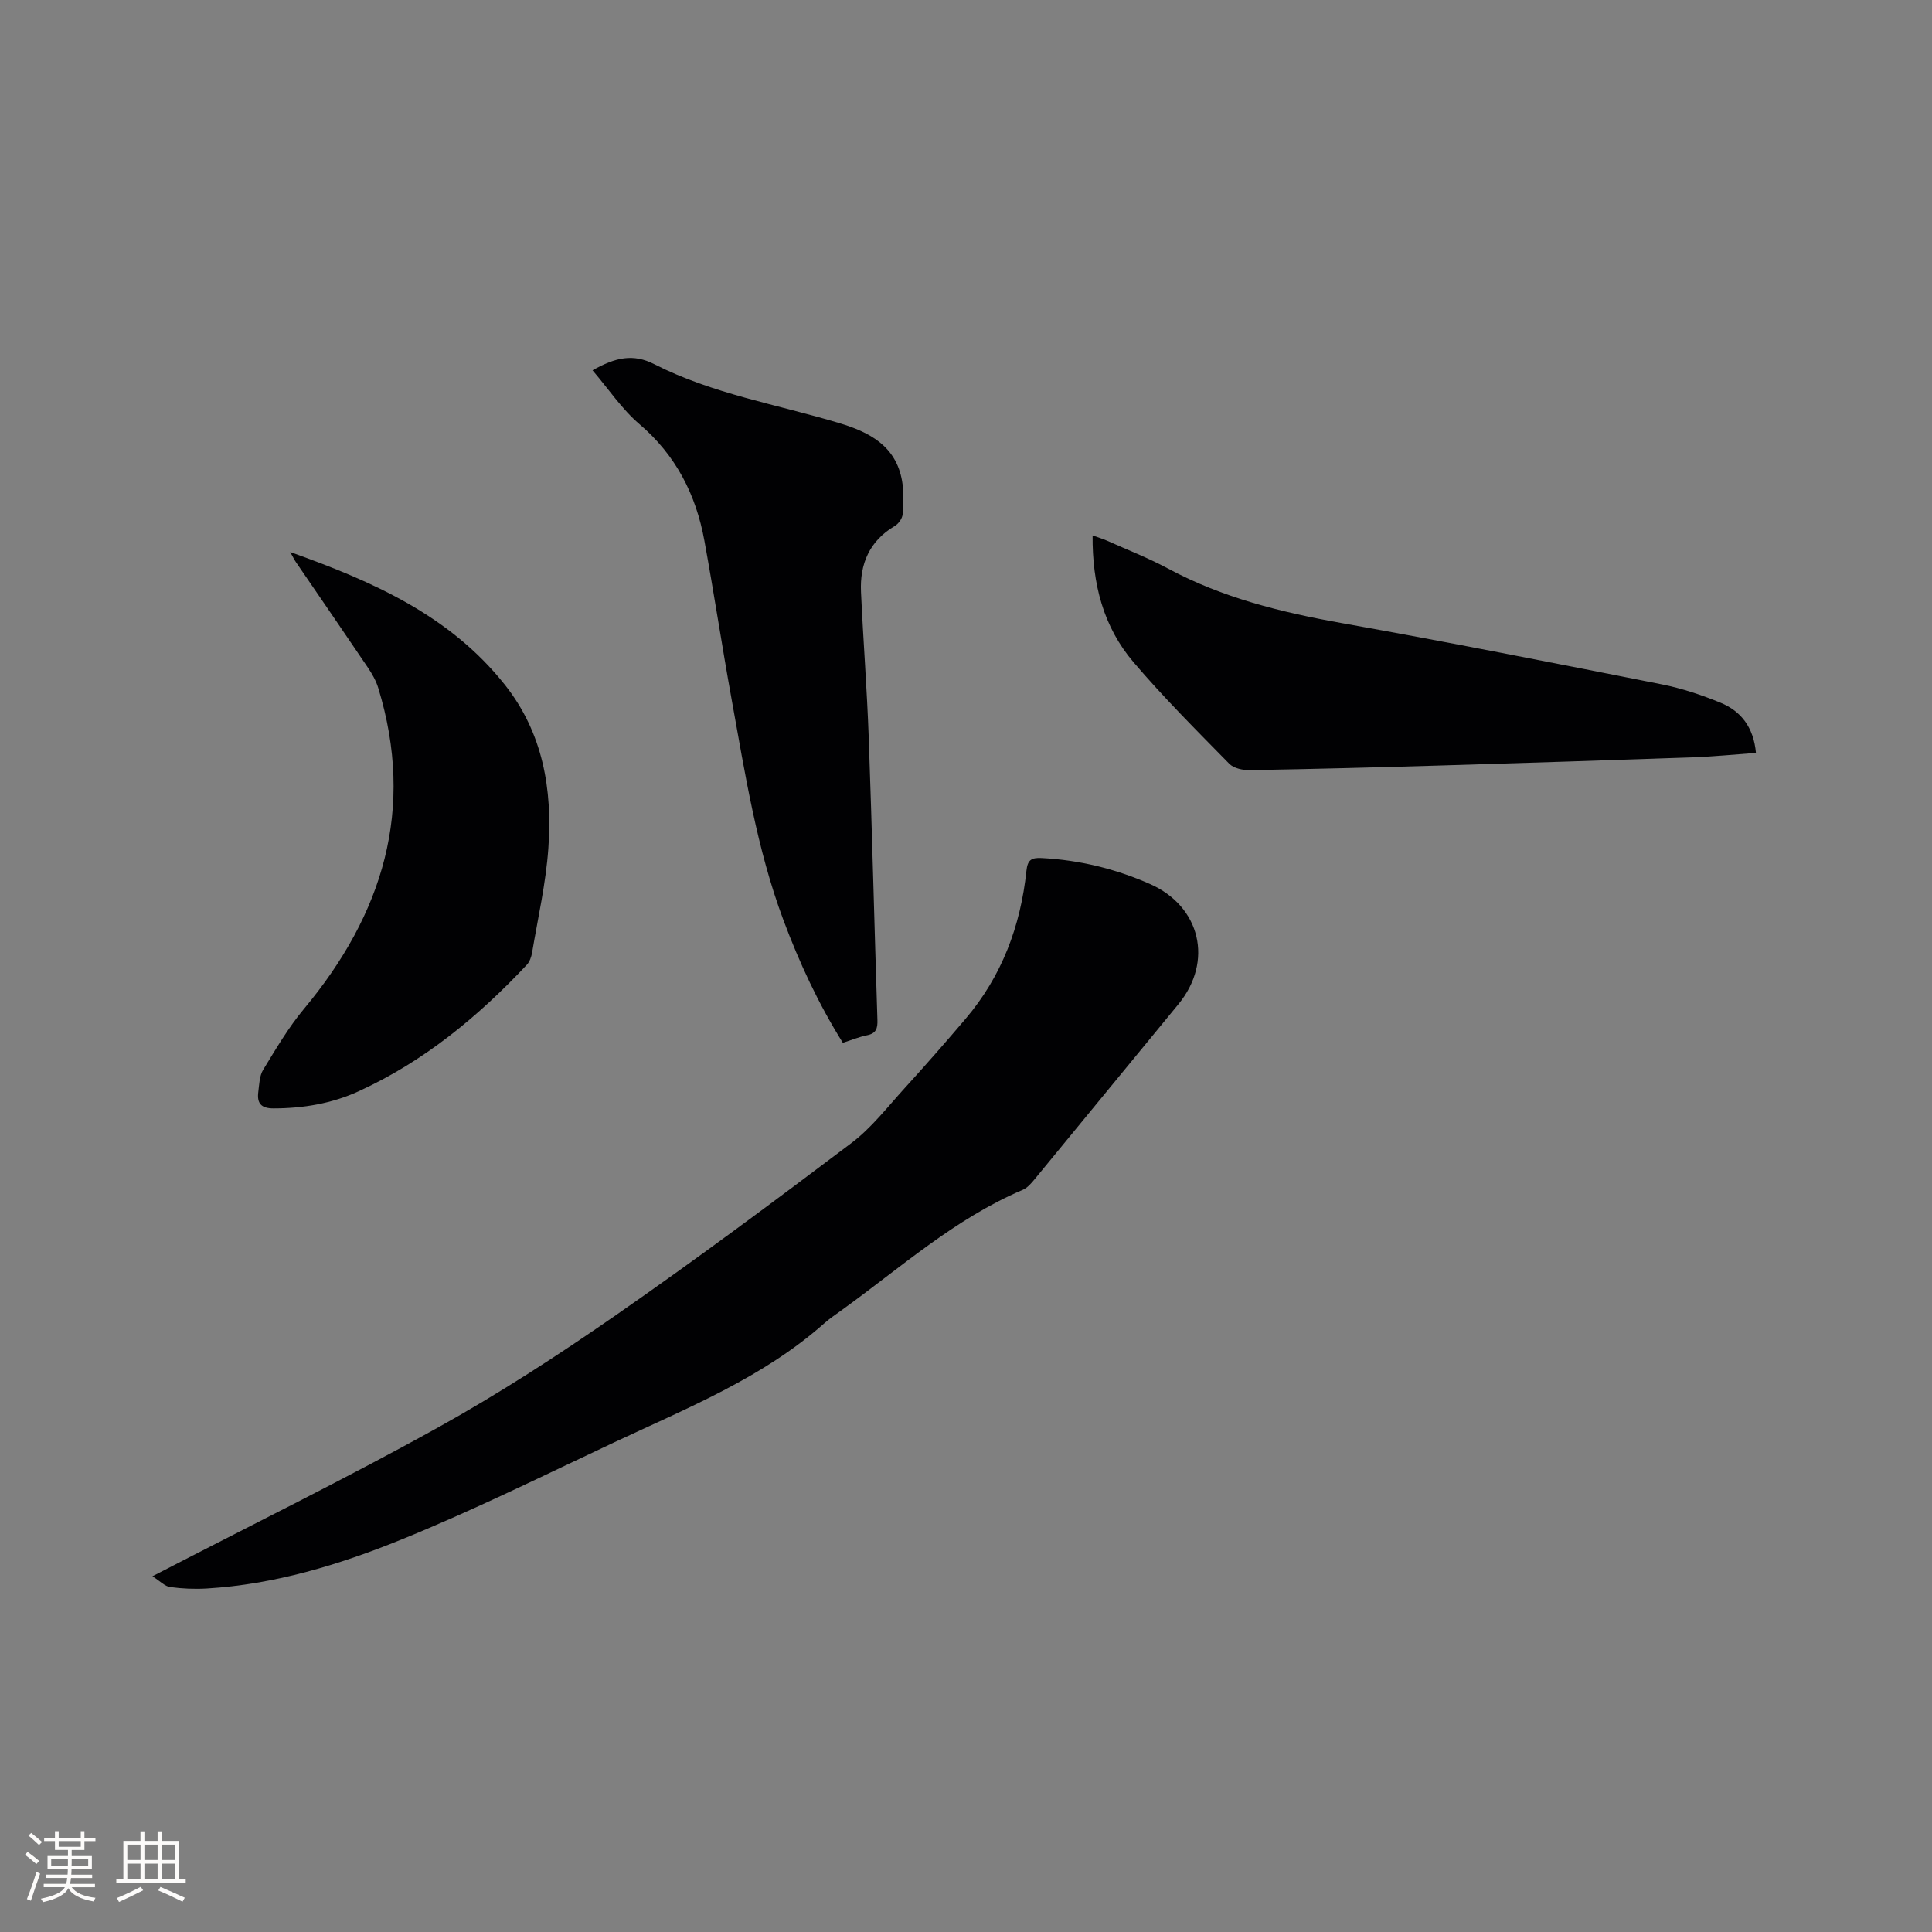
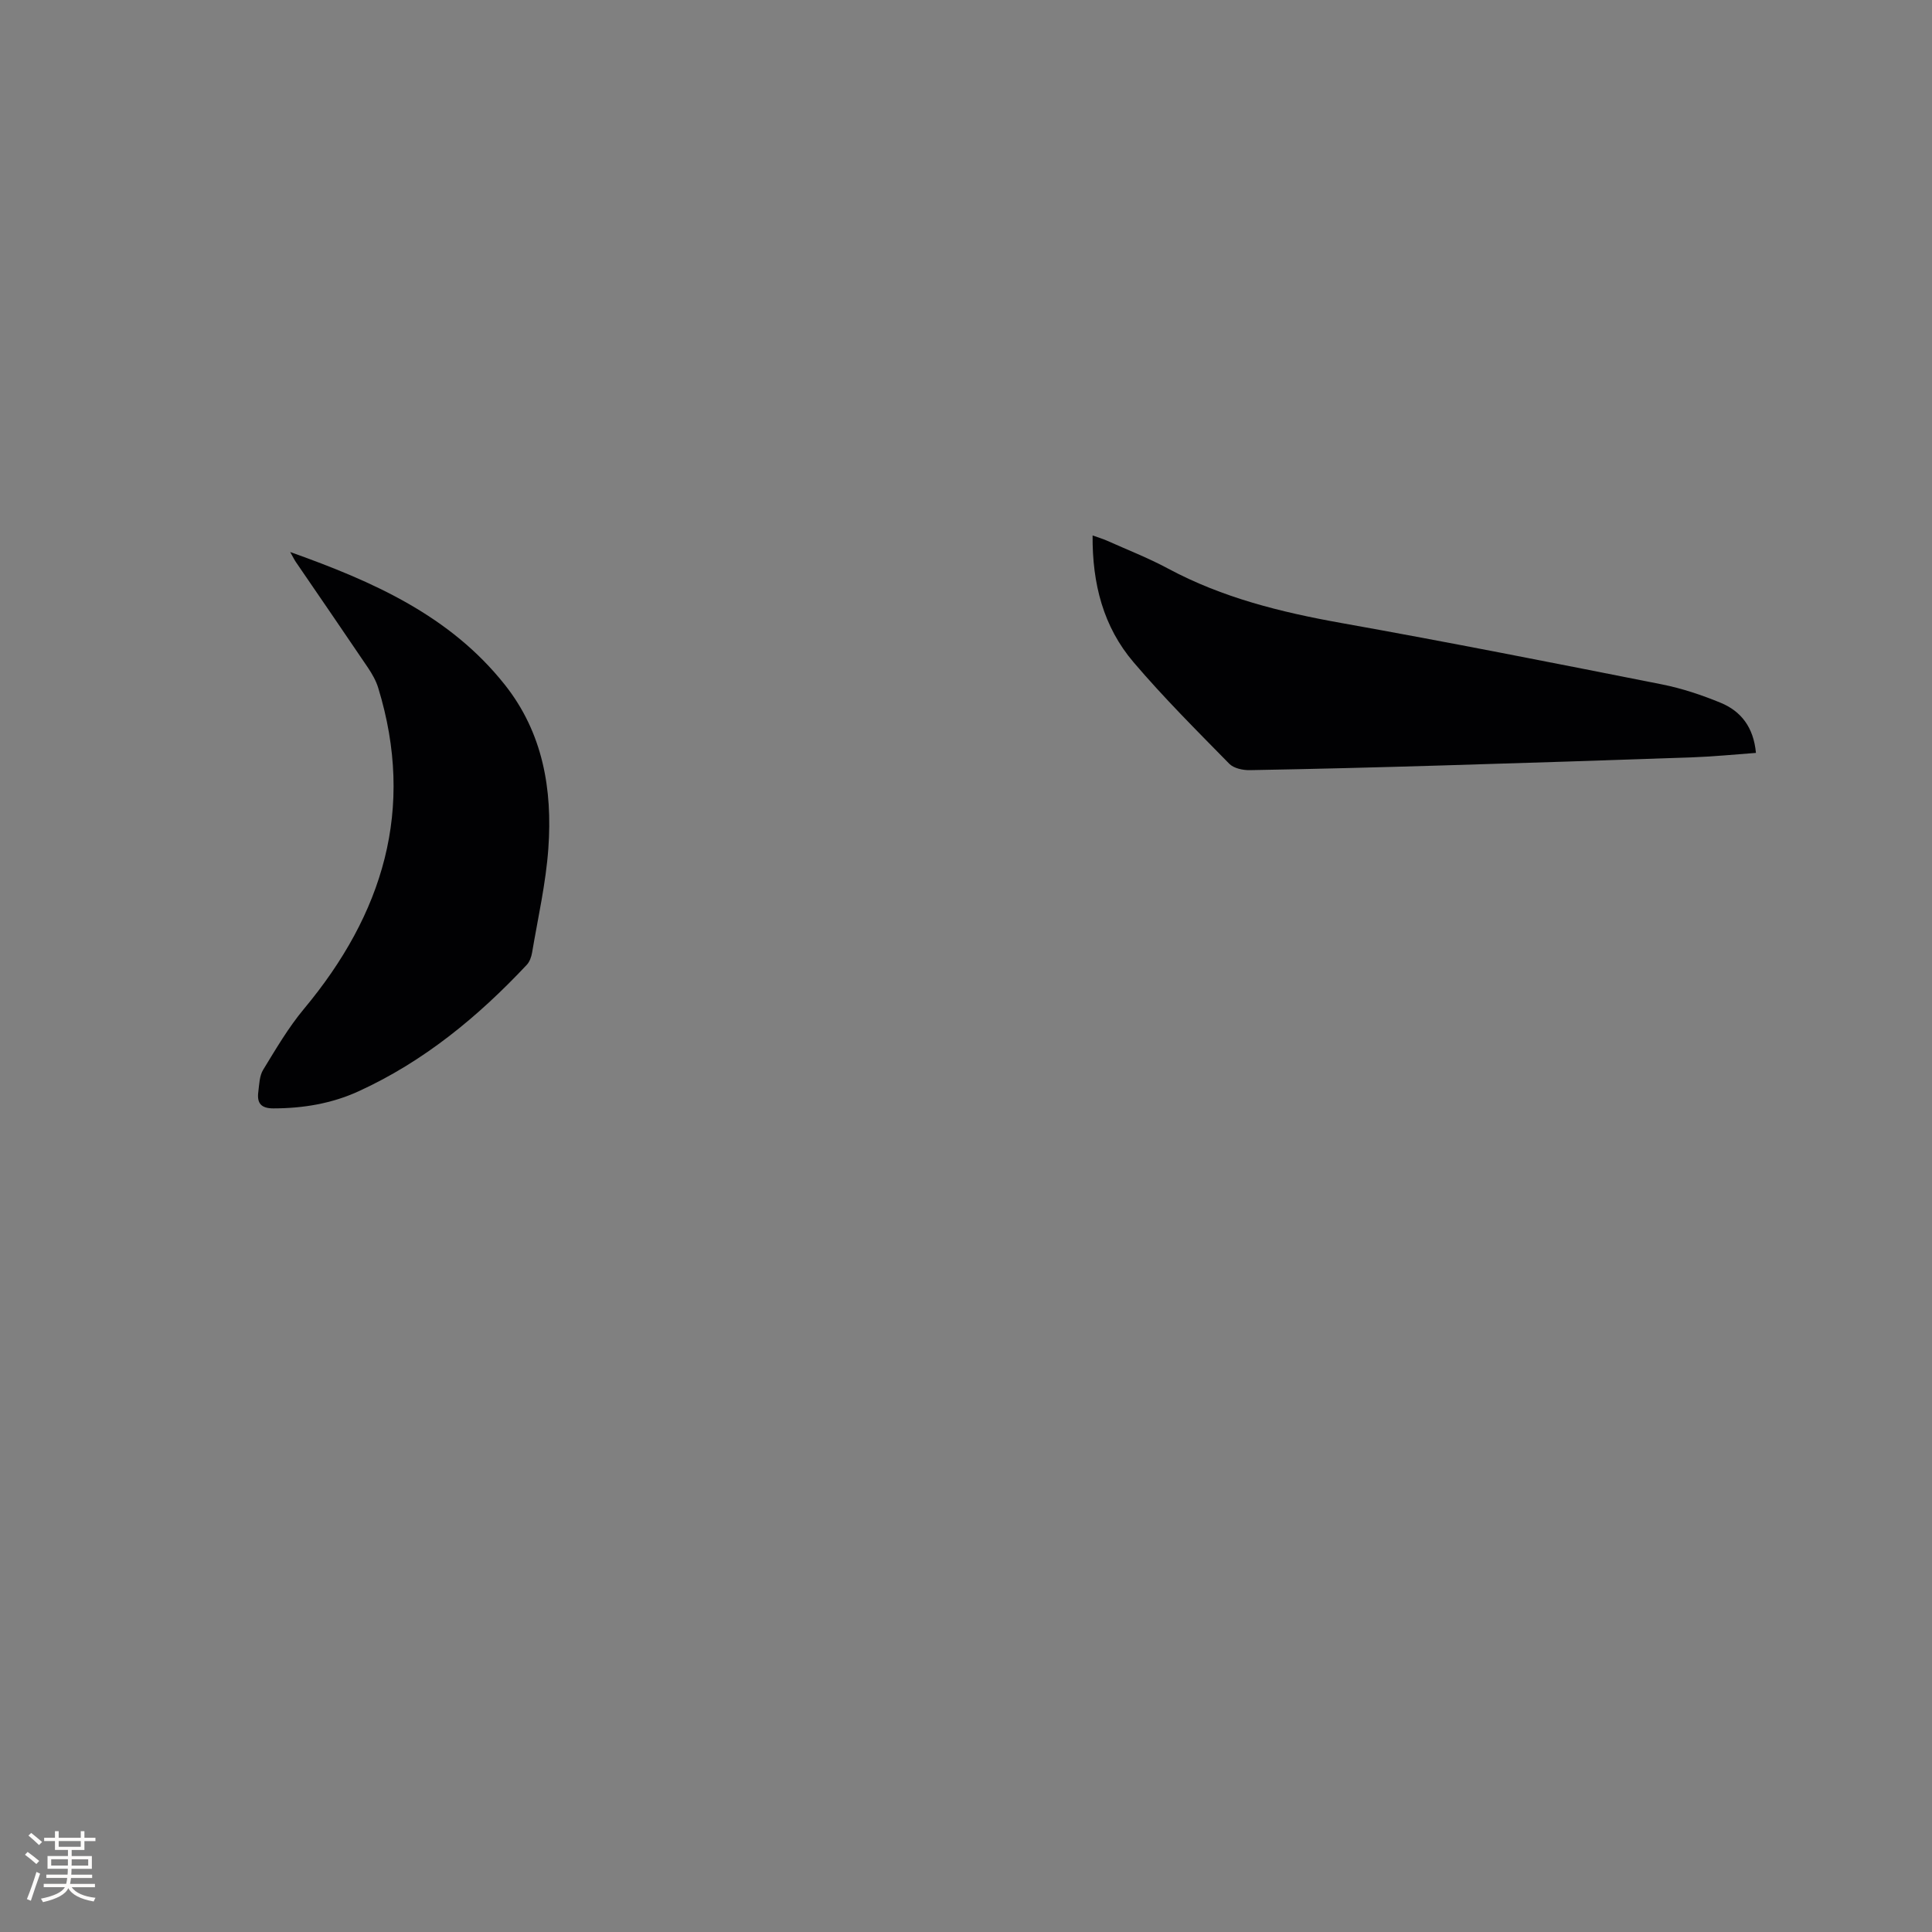
<svg xmlns="http://www.w3.org/2000/svg" enable-background="new 0 0 400 400" viewBox="0 0 400 400">
  <rect x="0" y="0" width="400" height="400" fill="#808080" stroke="none" />
  <g fill="#010103">
-     <path d="m31.56 326.35c20.38-10.56 39.88-20.14 58.85-30.65 12.76-7.07 25.07-15.06 37.06-23.38 16.53-11.47 32.69-23.5 48.76-35.63 4.18-3.15 7.49-7.47 11.06-11.39 4.28-4.7 8.48-9.49 12.6-14.34 7.53-8.84 11.41-19.23 12.62-30.66.24-2.21.95-2.77 3.16-2.65 7.82.41 15.26 2.22 22.41 5.37 10.49 4.62 13.19 16.04 5.88 24.91-9.91 12.03-19.77 24.1-29.68 36.13-.72.88-1.55 1.87-2.55 2.29-14.05 5.98-25.31 16.14-37.49 24.92-1.2.87-2.45 1.7-3.55 2.68-12.75 11.31-28.36 17.55-43.48 24.65-14.66 6.88-29.2 14.1-44.19 20.18-12.83 5.2-26.18 9.26-40.2 10.1-2.52.15-5.09.04-7.6-.3-1.07-.14-2.02-1.19-3.66-2.23z" />
-     <path d="m122.68 76.67c4.76-2.69 8.41-3.5 12.78-1.27 12.07 6.16 25.48 8.34 38.33 12.21 6.28 1.89 11.7 4.74 12.97 11.94.4 2.26.3 4.64.12 6.94-.07.86-.85 1.96-1.63 2.41-5.24 3.1-7.26 7.85-6.99 13.66.46 10.05 1.24 20.08 1.6 30.13.7 19.48 1.17 38.98 1.8 58.46.06 1.72-.23 2.81-2.15 3.19-1.64.33-3.21.99-5.01 1.56-5.05-8.07-9-16.57-12.3-25.4-5.52-14.77-7.93-30.27-10.72-45.67-1.98-10.94-3.64-21.93-5.64-32.87-1.74-9.54-5.89-17.71-13.48-24.17-3.61-3.09-6.35-7.23-9.68-11.12z" />
    <path d="m60.08 114.29c17.25 6.14 33.09 13.18 44.43 27.47 7.9 9.96 9.89 21.67 9.02 33.88-.51 7.24-2.16 14.41-3.37 21.6-.15.89-.51 1.9-1.11 2.53-10.08 10.74-21.31 20-34.81 26.17-5.55 2.54-11.47 3.53-17.6 3.54-2.61.01-3.47-1.09-3.16-3.42.2-1.56.23-3.32 1.01-4.58 2.64-4.32 5.22-8.74 8.45-12.61 16.34-19.6 23.06-41.34 15.37-66.44-.45-1.49-1.27-2.91-2.14-4.21-4.92-7.29-9.9-14.52-14.86-21.78-.34-.48-.59-1.02-1.23-2.15z" />
    <path d="m226.21 110.86c1.22.44 2.1.69 2.93 1.06 4.25 1.9 8.61 3.6 12.7 5.8 11.25 6.04 23.36 9.03 35.83 11.26 22.19 3.96 44.32 8.34 66.43 12.72 4.12.82 8.19 2.18 12.09 3.78 4.28 1.75 6.87 5.1 7.36 10.4-4.44.32-8.71.76-12.98.91-17.47.62-34.94 1.18-52.4 1.7-13.13.39-26.26.73-39.39.96-1.44.03-3.33-.37-4.26-1.31-6.75-6.88-13.59-13.7-19.83-21.03-6.26-7.33-8.56-16.27-8.48-26.25z" />
  </g>
  <path d="m5.17 384 .55-.58c.85.61 1.65 1.24 2.4 1.87l-.59.64c-.83-.73-1.62-1.38-2.36-1.93m1.22 9.53-.82-.34c.71-1.76 1.37-3.64 1.98-5.63.24.13.5.25.76.36-.6 1.67-1.24 3.54-1.92 5.61m-.5-13.5.57-.54c.56.44 1.31 1.06 2.26 1.87l-.64.64c-.68-.66-1.41-1.32-2.19-1.97m3.25.46h2.24v-1.36h.77v1.36h4.57v-1.36h.76v1.36h2.28v.69h-2.28v1.84h-2.64v1.26h4.18v2.64h-4.21c0 .45-.02.86-.05 1.21h4.32v.69h-4.38c-.04.34-.1.75-.19 1.22h5.15v.69h-4.82c.87 1.19 2.51 1.92 4.93 2.19-.17.31-.3.57-.37.76-2.77-.49-4.52-1.41-5.26-2.76-.56 1.26-2.3 2.23-5.24 2.9-.12-.24-.26-.48-.43-.72 2.73-.55 4.38-1.34 4.96-2.38h-4.38v-.69h4.65c.1-.38.17-.79.21-1.22h-4.32v-.69h4.4c.03-.34.05-.75.05-1.21h-4.2v-2.64h4.23v-1.26h-2.69v-1.84h-2.24zm1.46 4.46v1.29h3.45c.01-.4.02-.57.01-.53v-.32-.45h-3.46zm1.55-2.59h4.57v-1.19h-4.57zm6.11 2.59h-3.42v.77c-.01.19-.01.37-.02.53h3.44z" fill="#fcfbfa" />
-   <path d="m32.63 379.16h.82v1.98h3.54v7.89h1.46v.78h-14.37v-.78h1.46v-7.89h3.54v-1.98h.82v1.98h2.73zm-3.49 11.48.5.73c-1.61.82-3.28 1.63-5 2.41-.13-.27-.28-.55-.44-.82 1.75-.72 3.4-1.49 4.94-2.32m-2.78-5.55h2.73v-3.18h-2.73zm0 3.95h2.73v-3.2h-2.73zm3.54-3.95h2.73v-3.18h-2.73zm0 3.95h2.73v-3.2h-2.73zm7.89 4.68c-1.84-.92-3.51-1.7-5.02-2.32l.45-.73c1.89.8 3.57 1.55 5.04 2.23zm-1.62-11.81h-2.73v3.18h2.73zm-2.73 7.13h2.73v-3.2h-2.73z" fill="#fcfbfa" />
</svg>